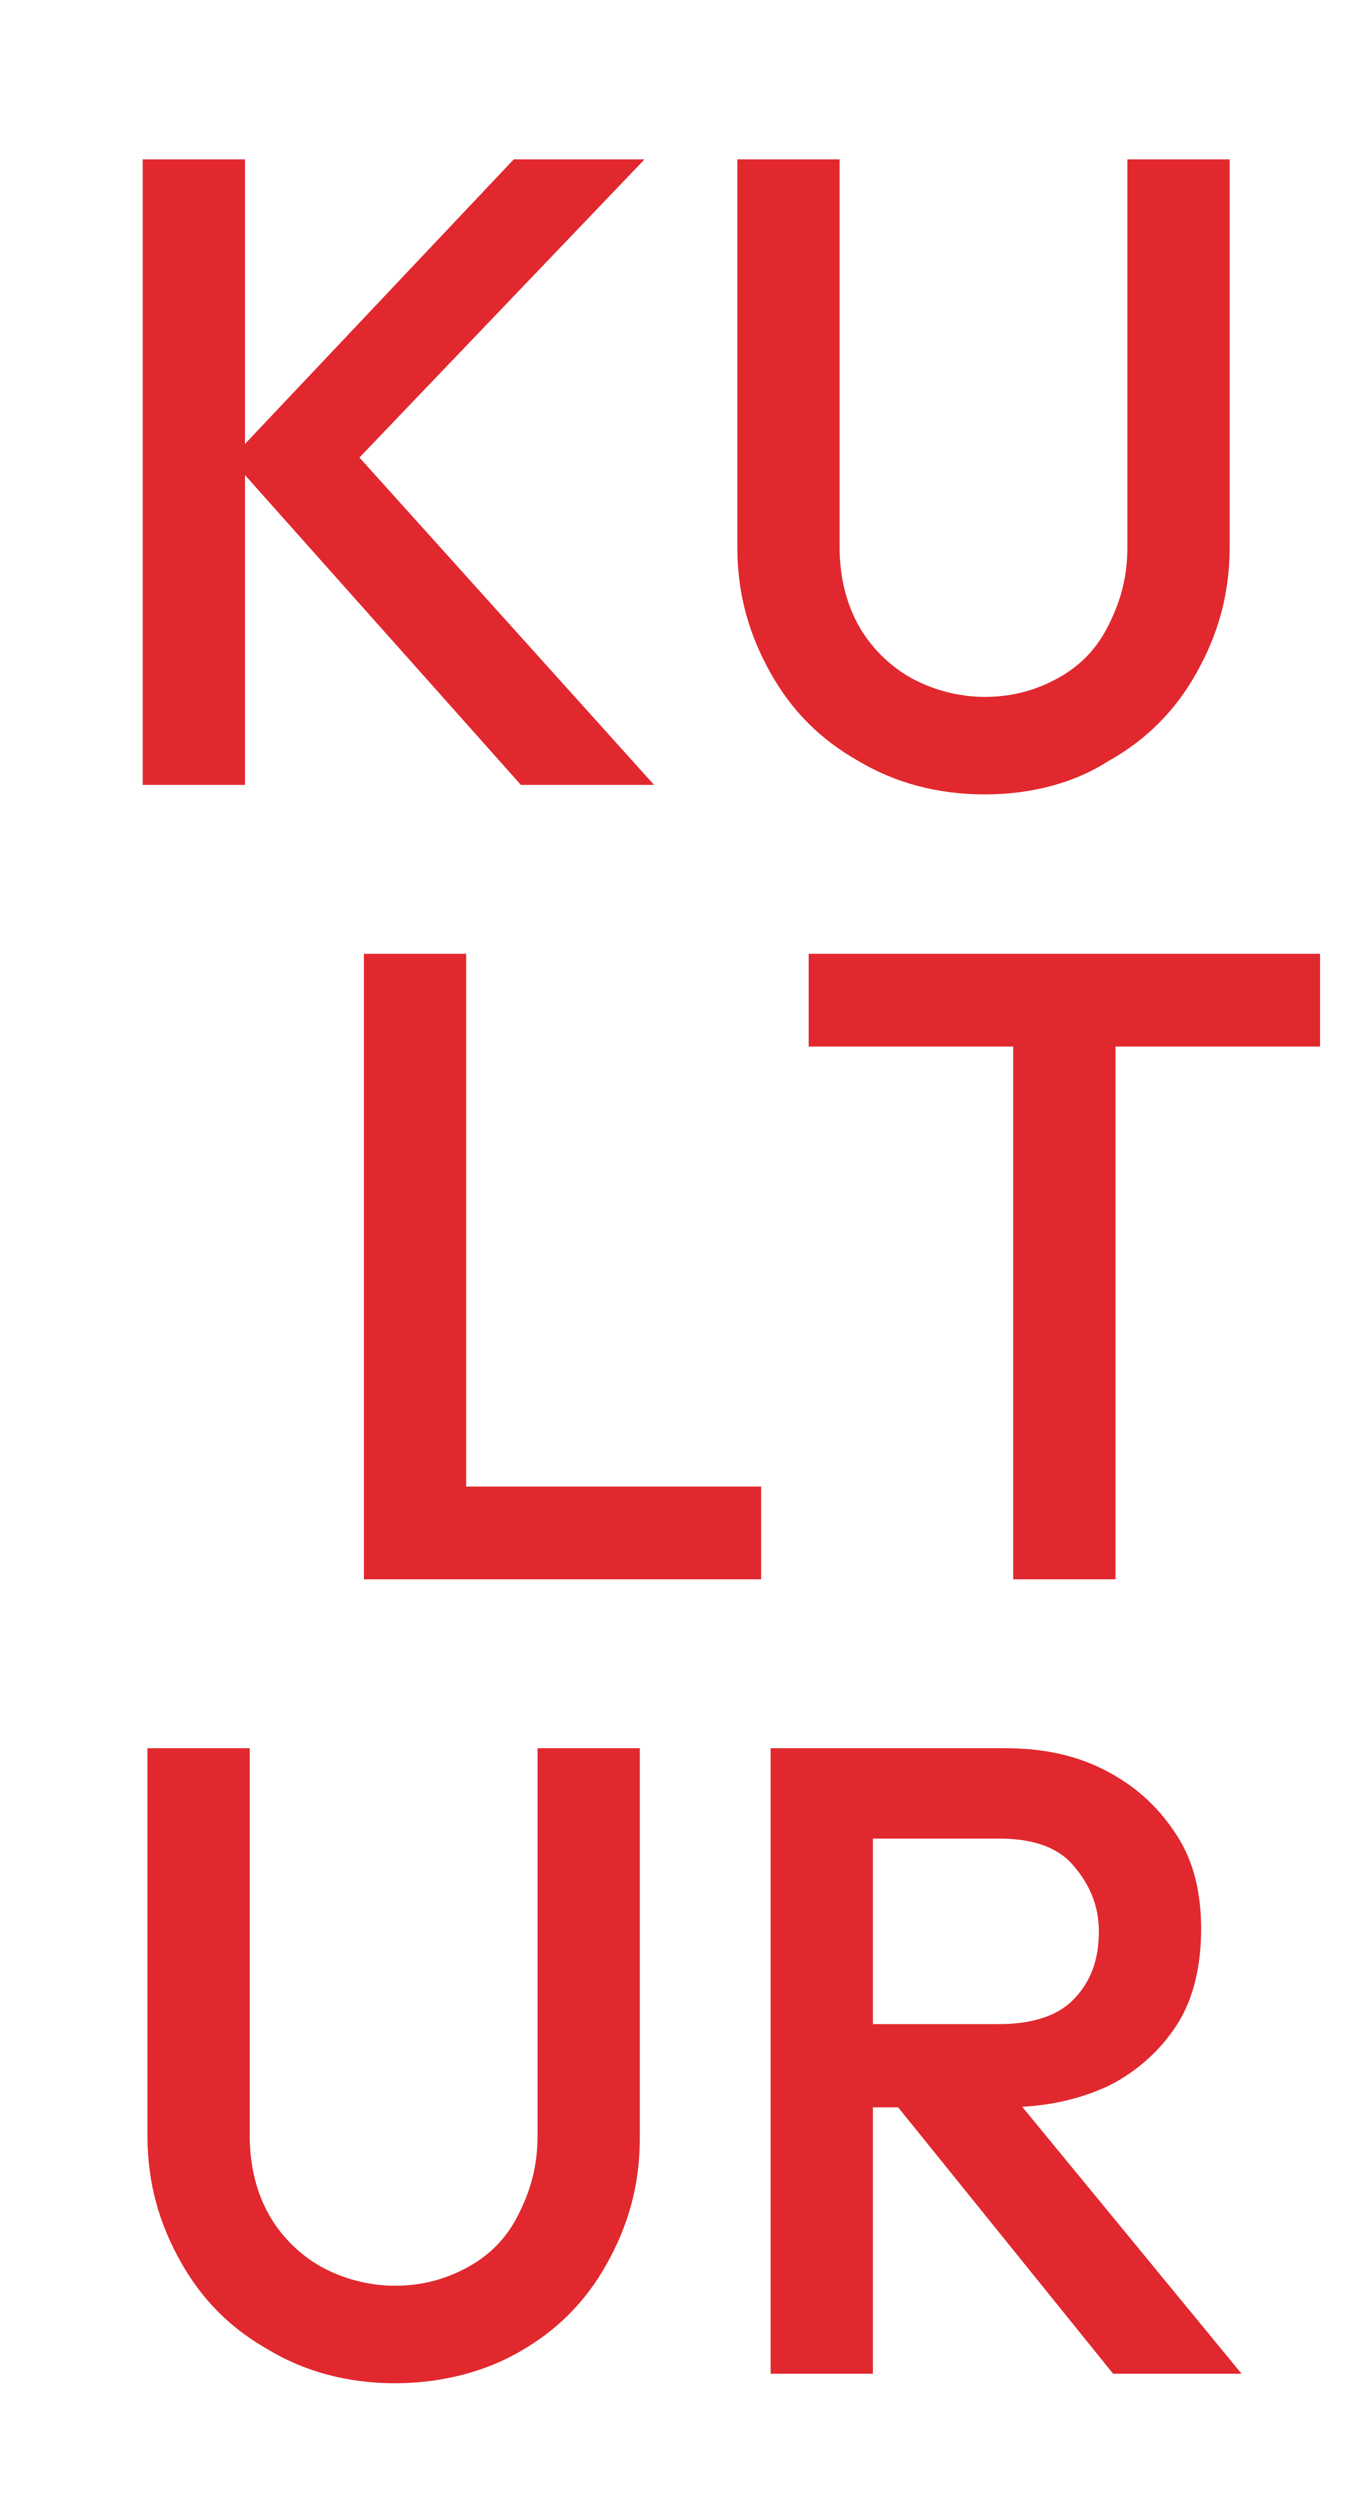
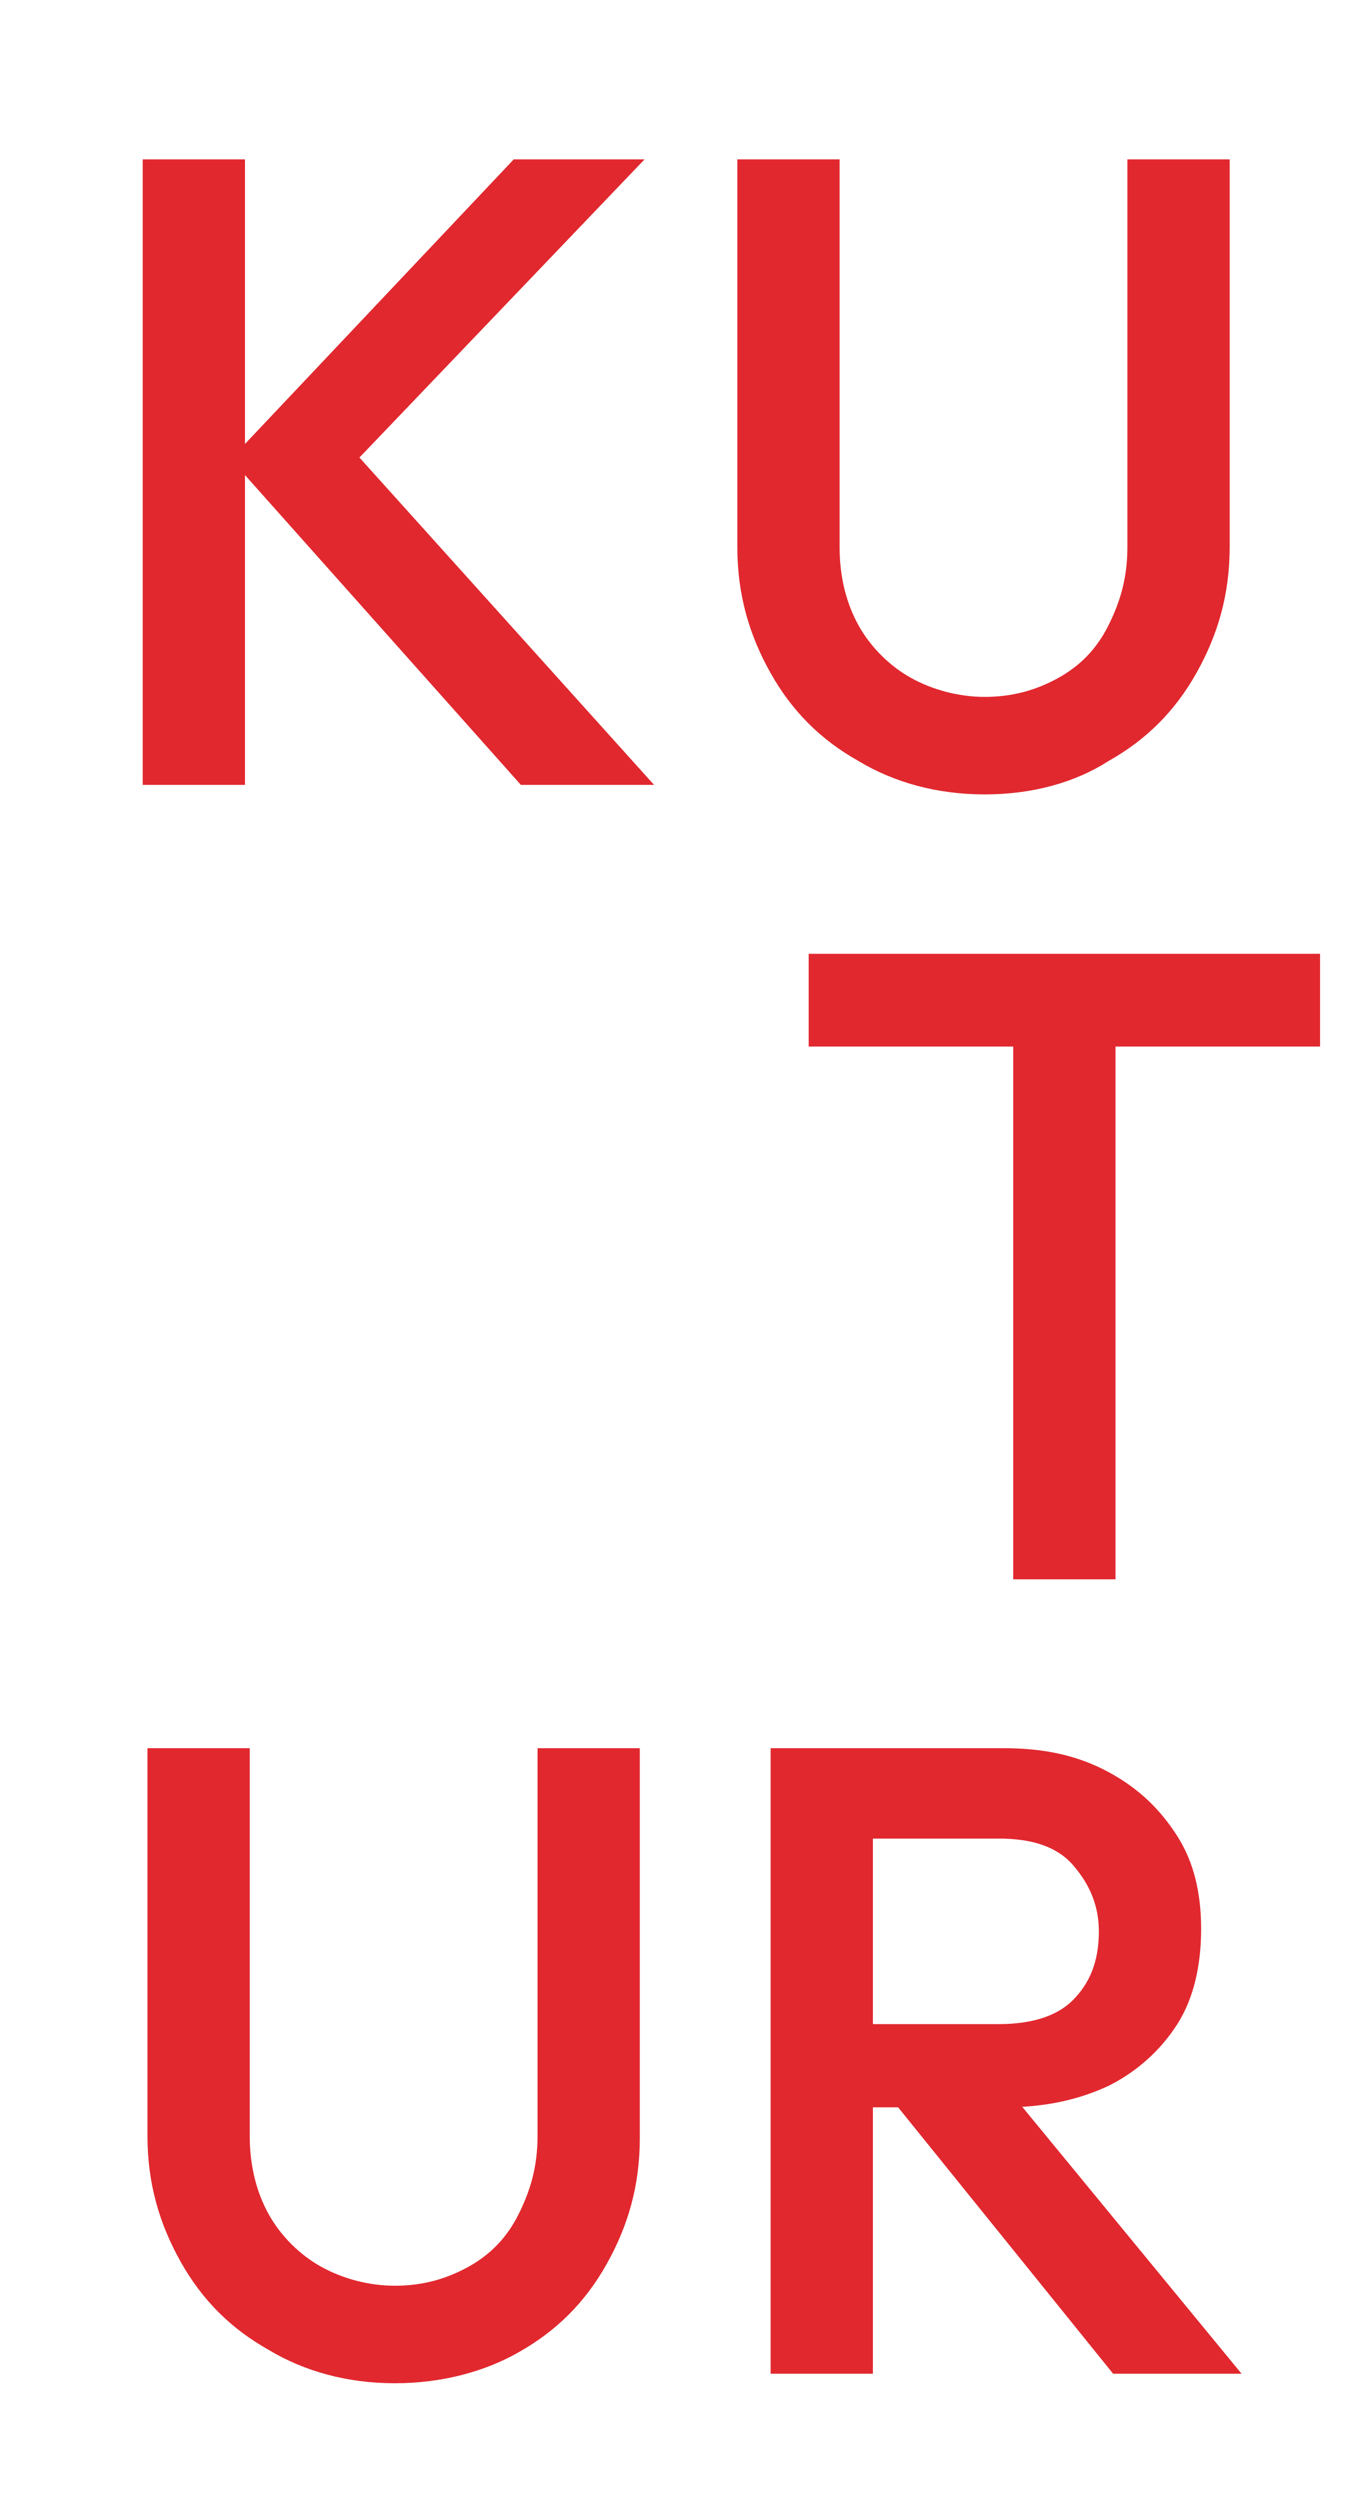
<svg xmlns="http://www.w3.org/2000/svg" id="Ebene_1" x="0px" y="0px" viewBox="0 0 57.6 105.1" style="enable-background:new 0 0 57.6 105.1;" xml:space="preserve">
  <style type="text/css">	.st0{enable-background:new    ;}	.st1{fill:#E1282E;}</style>
  <g>
    <g class="st0">
      <path class="st1" d="M6,33V6.7h4.3V33H6z M21.9,33L9.7,19.3L21.6,6.7h5.5L14,20.4V18l13.5,15H21.9z" />
      <path class="st1" d="M41.4,33.4c-2,0-3.8-0.5-5.3-1.4c-1.6-0.9-2.8-2.1-3.7-3.7c-0.9-1.6-1.4-3.3-1.4-5.3V6.7h4.3v16.3   c0,1.3,0.3,2.4,0.8,3.3c0.5,0.9,1.3,1.7,2.2,2.2c0.9,0.5,2,0.8,3.1,0.8c1.2,0,2.2-0.3,3.1-0.8c0.9-0.5,1.6-1.2,2.1-2.2   s0.8-2,0.8-3.3V6.7h4.3V23c0,2-0.5,3.7-1.4,5.3c-0.9,1.6-2.1,2.8-3.7,3.7C45.2,32.9,43.4,33.4,41.4,33.4z" />
    </g>
  </g>
  <g>
    <g class="st0">
-       <path class="st1" d="M15.3,66.4V40.1h4.3v26.3H15.3z M18.2,66.4v-3.9H32v3.9H18.2z" />
      <path class="st1" d="M34,44v-3.9h21.5V44H34z M42.6,66.4V40.8h4.3v25.6H42.6z" />
    </g>
  </g>
  <g>
    <g class="st0">
      <path class="st1" d="M16.6,100.2c-2,0-3.8-0.5-5.3-1.4c-1.6-0.9-2.8-2.1-3.7-3.7c-0.9-1.6-1.4-3.3-1.4-5.3V73.5h4.3v16.3   c0,1.3,0.3,2.4,0.8,3.3c0.5,0.9,1.3,1.7,2.2,2.2c0.9,0.5,2,0.8,3.1,0.8c1.2,0,2.2-0.3,3.1-0.8c0.9-0.5,1.6-1.2,2.1-2.2   s0.8-2,0.8-3.3V73.5h4.3v16.4c0,2-0.5,3.7-1.4,5.3c-0.9,1.6-2.1,2.8-3.7,3.7C20.4,99.7,18.6,100.2,16.6,100.2z" />
      <path class="st1" d="M32.4,99.8V73.5h4.3v26.3H32.4z M35.3,88.7v-3.6H42c1.3,0,2.4-0.3,3.1-1c0.7-0.7,1.1-1.6,1.1-2.9   c0-1.1-0.4-2-1.1-2.8c-0.7-0.8-1.8-1.1-3.1-1.1h-6.7v-3.8h6.9c1.7,0,3.1,0.3,4.4,1c1.3,0.7,2.2,1.6,2.9,2.7c0.7,1.1,1,2.4,1,3.9   c0,1.5-0.3,2.9-1,4c-0.7,1.1-1.7,2-2.9,2.6c-1.3,0.6-2.7,0.9-4.4,0.9H35.3z M46.8,99.8l-9.2-11.4l4-1.5l10.6,12.9H46.8z" />
    </g>
  </g>
</svg>